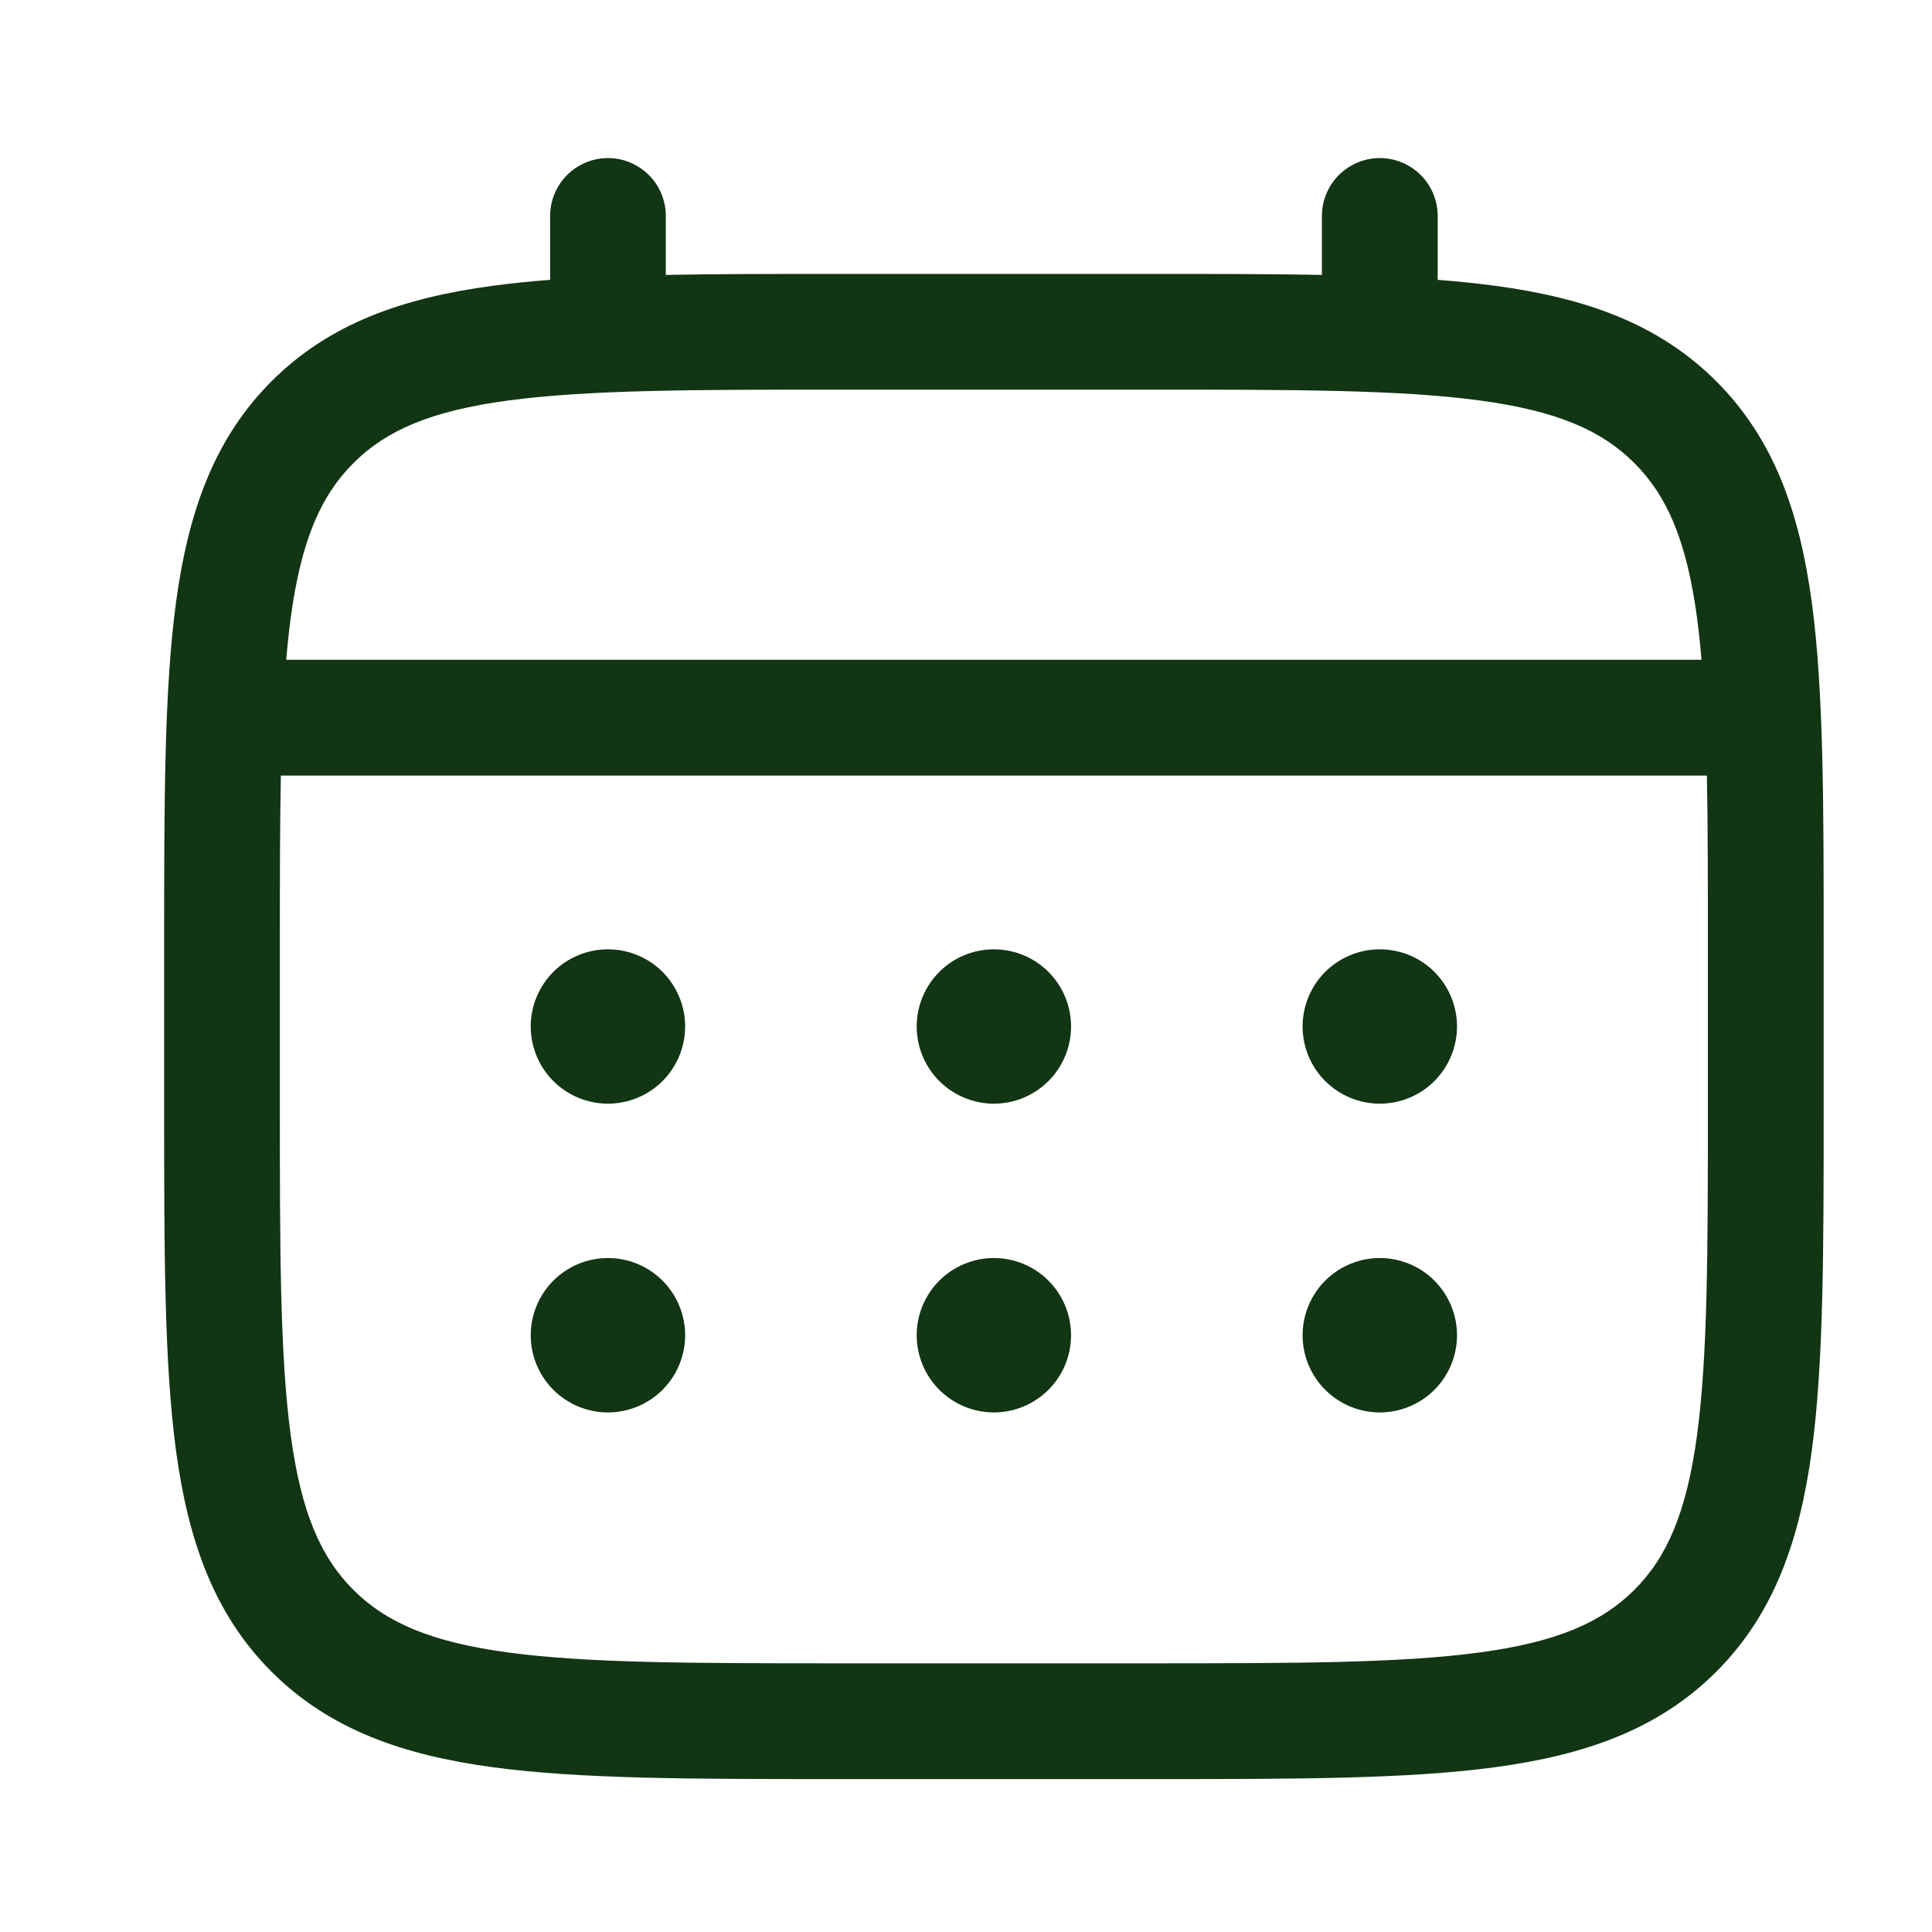
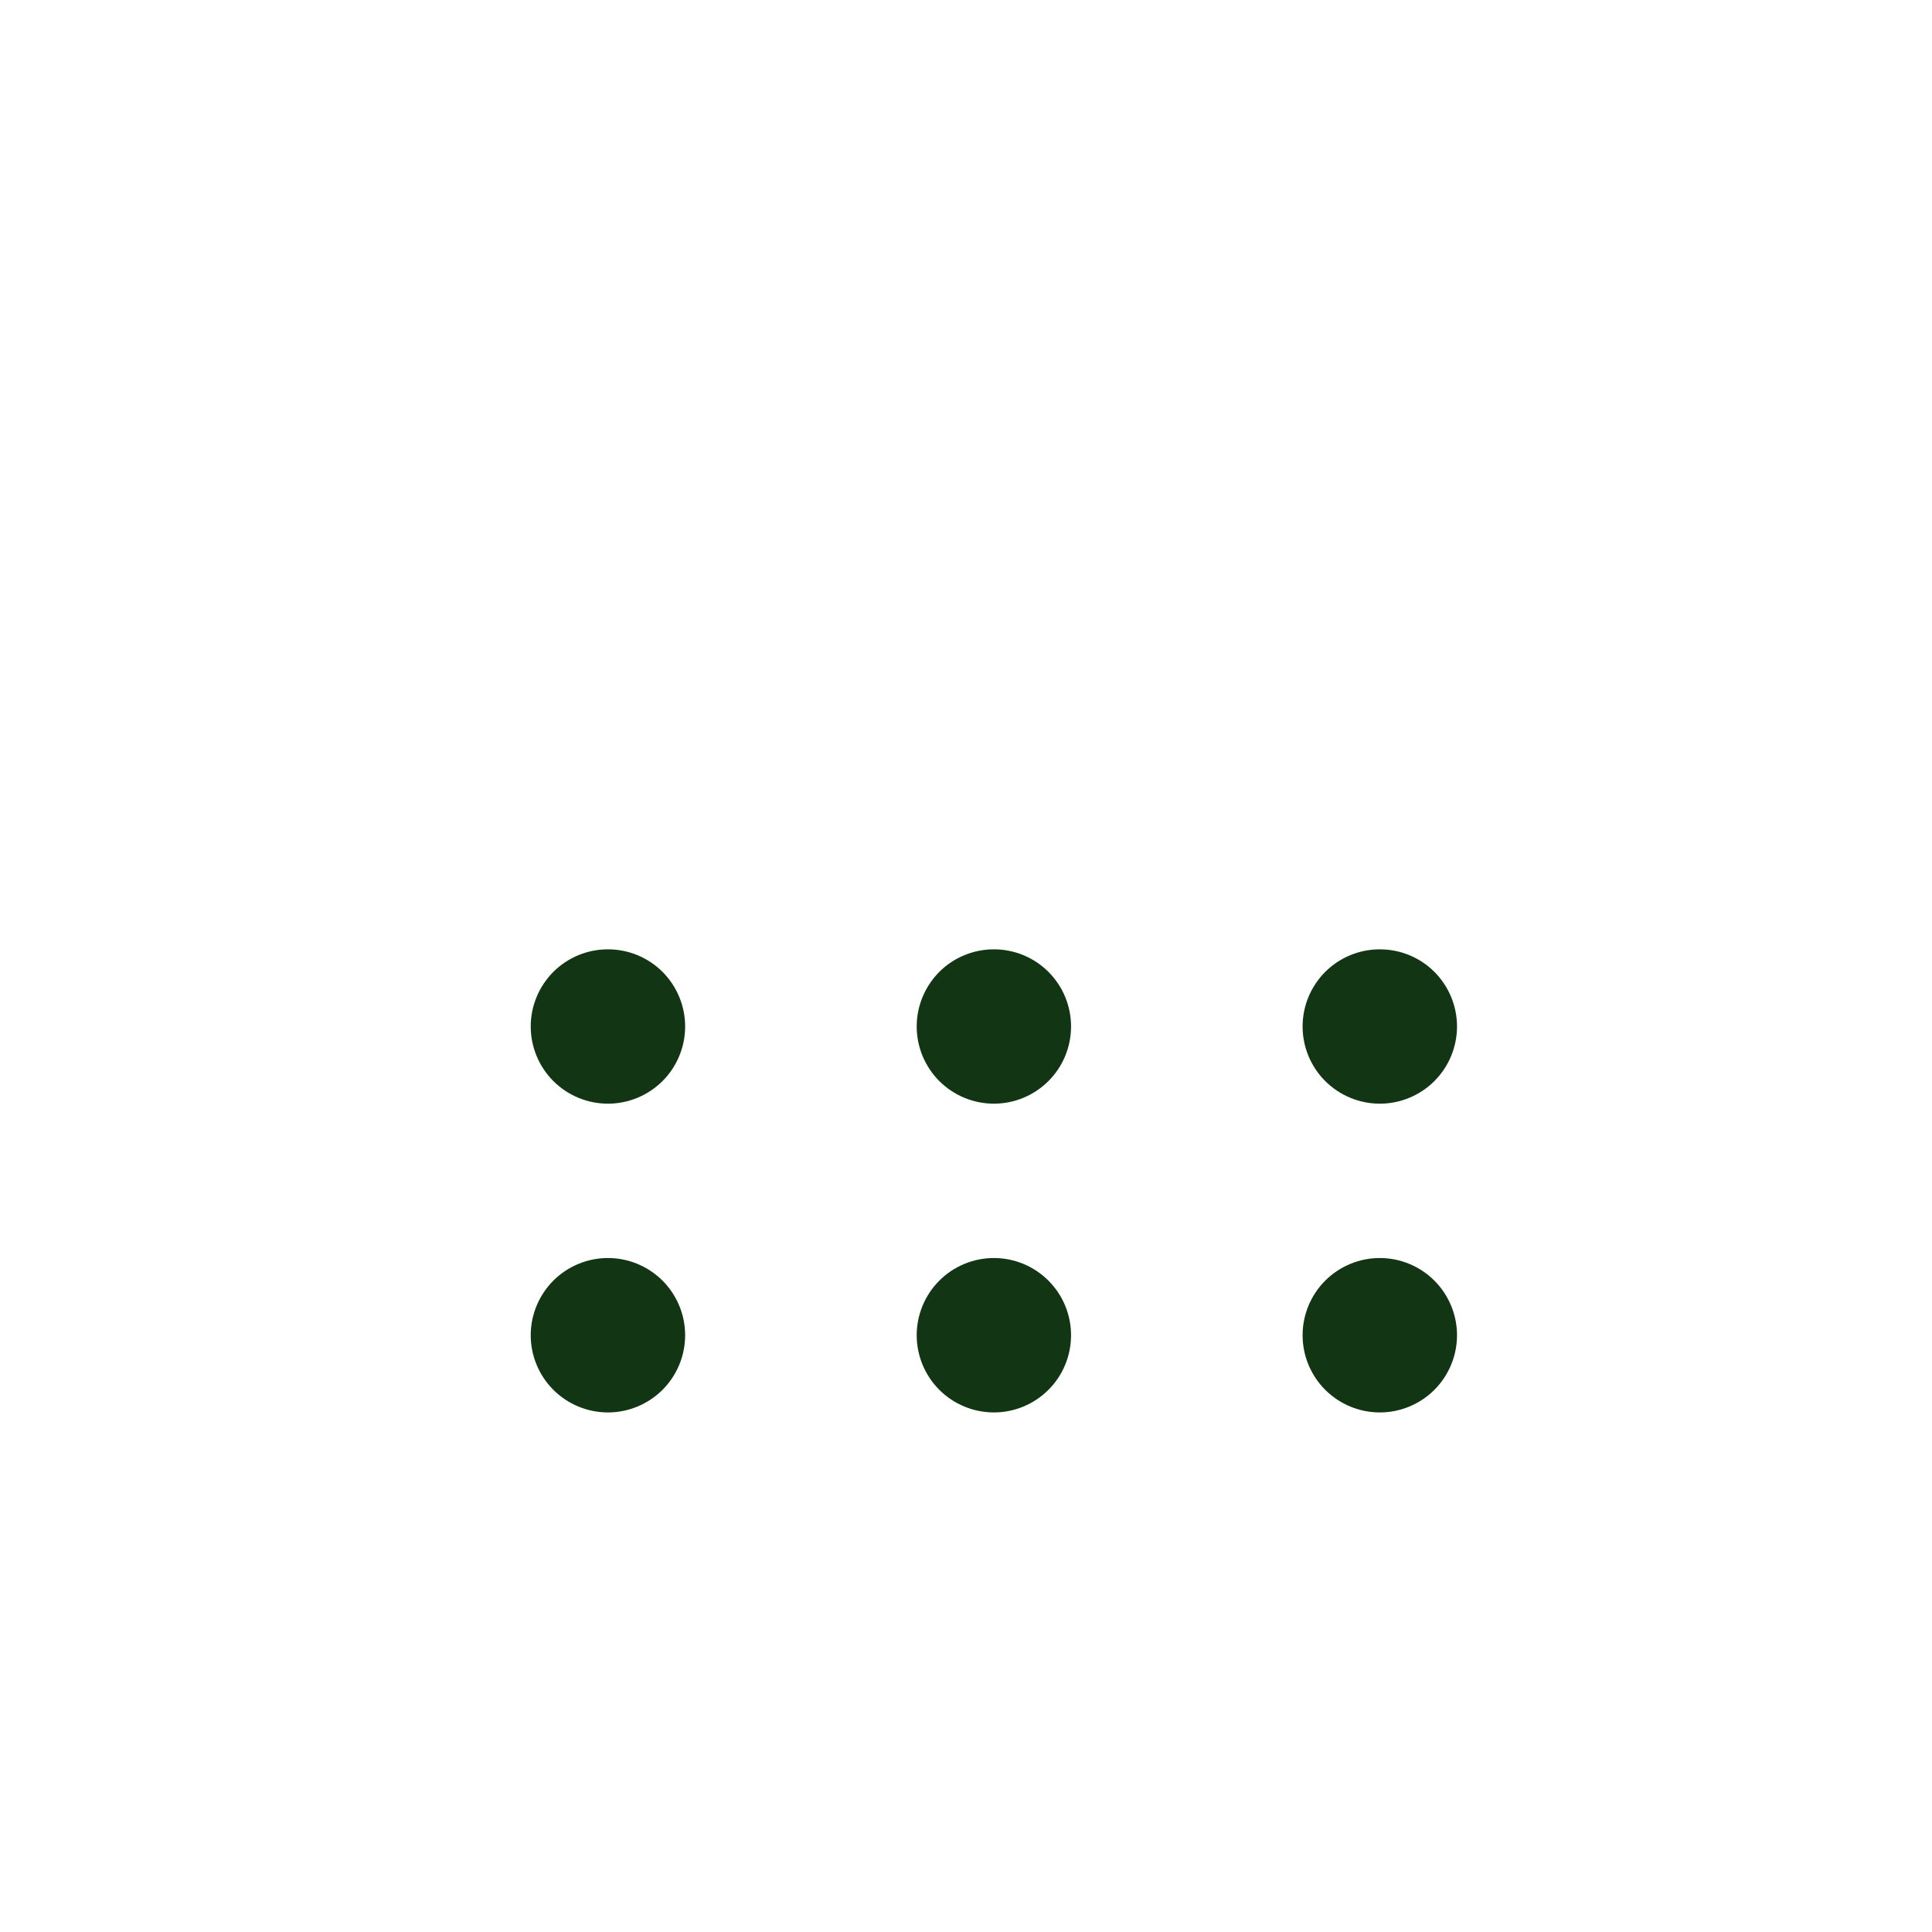
<svg xmlns="http://www.w3.org/2000/svg" width="27" height="27" viewBox="0 0 27 27" fill="none">
  <path d="M19.283 15.424C19.569 15.424 19.844 15.31 20.046 15.108C20.248 14.906 20.362 14.631 20.362 14.345C20.362 14.059 20.248 13.785 20.046 13.582C19.844 13.38 19.569 13.267 19.283 13.267C18.997 13.267 18.723 13.38 18.52 13.582C18.318 13.785 18.204 14.059 18.204 14.345C18.204 14.631 18.318 14.906 18.52 15.108C18.723 15.31 18.997 15.424 19.283 15.424ZM19.283 19.739C19.569 19.739 19.844 19.625 20.046 19.423C20.248 19.221 20.362 18.946 20.362 18.66C20.362 18.374 20.248 18.1 20.046 17.897C19.844 17.695 19.569 17.581 19.283 17.581C18.997 17.581 18.723 17.695 18.52 17.897C18.318 18.1 18.204 18.374 18.204 18.66C18.204 18.946 18.318 19.221 18.52 19.423C18.723 19.625 18.997 19.739 19.283 19.739ZM14.968 14.345C14.968 14.631 14.855 14.906 14.652 15.108C14.45 15.31 14.176 15.424 13.89 15.424C13.604 15.424 13.329 15.31 13.127 15.108C12.925 14.906 12.811 14.631 12.811 14.345C12.811 14.059 12.925 13.785 13.127 13.582C13.329 13.38 13.604 13.267 13.89 13.267C14.176 13.267 14.45 13.38 14.652 13.582C14.855 13.785 14.968 14.059 14.968 14.345ZM14.968 18.66C14.968 18.946 14.855 19.221 14.652 19.423C14.45 19.625 14.176 19.739 13.89 19.739C13.604 19.739 13.329 19.625 13.127 19.423C12.925 19.221 12.811 18.946 12.811 18.66C12.811 18.374 12.925 18.1 13.127 17.897C13.329 17.695 13.604 17.581 13.89 17.581C14.176 17.581 14.45 17.695 14.652 17.897C14.855 18.1 14.968 18.374 14.968 18.66ZM8.496 15.424C8.782 15.424 9.056 15.31 9.259 15.108C9.461 14.906 9.575 14.631 9.575 14.345C9.575 14.059 9.461 13.785 9.259 13.582C9.056 13.38 8.782 13.267 8.496 13.267C8.21 13.267 7.935 13.38 7.733 13.582C7.531 13.785 7.417 14.059 7.417 14.345C7.417 14.631 7.531 14.906 7.733 15.108C7.935 15.31 8.21 15.424 8.496 15.424ZM8.496 19.739C8.782 19.739 9.056 19.625 9.259 19.423C9.461 19.221 9.575 18.946 9.575 18.66C9.575 18.374 9.461 18.1 9.259 17.897C9.056 17.695 8.782 17.581 8.496 17.581C8.21 17.581 7.935 17.695 7.733 17.897C7.531 18.1 7.417 18.374 7.417 18.66C7.417 18.946 7.531 19.221 7.733 19.423C7.935 19.625 8.21 19.739 8.496 19.739Z" fill="#123514" />
-   <path fill-rule="evenodd" clip-rule="evenodd" d="M8.496 2.209C8.71 2.209 8.916 2.295 9.068 2.446C9.22 2.598 9.305 2.804 9.305 3.019V3.842C10.019 3.828 10.805 3.828 11.671 3.828H16.107C16.974 3.828 17.76 3.828 18.474 3.842V3.019C18.474 2.804 18.559 2.598 18.711 2.446C18.863 2.295 19.069 2.209 19.283 2.209C19.498 2.209 19.703 2.295 19.855 2.446C20.007 2.598 20.092 2.804 20.092 3.019V3.911C20.373 3.932 20.638 3.96 20.889 3.993C22.154 4.163 23.177 4.521 23.985 5.328C24.792 6.136 25.15 7.16 25.321 8.424C25.486 9.654 25.486 11.223 25.486 13.206V15.484C25.486 17.467 25.486 19.038 25.321 20.267C25.15 21.531 24.792 22.555 23.985 23.363C23.177 24.169 22.154 24.527 20.889 24.698C19.66 24.863 18.09 24.863 16.107 24.863H11.673C9.69 24.863 8.119 24.863 6.891 24.698C5.626 24.527 4.603 24.169 3.795 23.363C2.988 22.555 2.63 21.531 2.459 20.267C2.294 19.037 2.294 17.467 2.294 15.484V13.206C2.294 11.223 2.294 9.653 2.459 8.424C2.63 7.16 2.988 6.136 3.795 5.328C4.603 4.521 5.626 4.163 6.891 3.993C7.142 3.96 7.408 3.932 7.688 3.911V3.019C7.688 2.804 7.773 2.599 7.924 2.447C8.076 2.295 8.281 2.21 8.496 2.209ZM7.104 5.597C6.02 5.742 5.394 6.016 4.938 6.473C4.482 6.929 4.208 7.555 4.062 8.639C4.038 8.822 4.017 9.016 4 9.22H23.779C23.762 9.016 23.741 8.822 23.717 8.638C23.571 7.554 23.297 6.928 22.841 6.472C22.384 6.015 21.759 5.741 20.674 5.596C19.566 5.447 18.104 5.445 16.047 5.445H11.732C9.675 5.445 8.214 5.448 7.104 5.597ZM3.911 13.267C3.911 12.345 3.911 11.544 3.925 10.839H23.854C23.868 11.544 23.868 12.345 23.868 13.267V15.424C23.868 17.481 23.866 18.943 23.717 20.052C23.571 21.136 23.297 21.762 22.841 22.218C22.384 22.674 21.759 22.948 20.674 23.094C19.566 23.243 18.104 23.245 16.047 23.245H11.732C9.675 23.245 8.214 23.243 7.104 23.094C6.02 22.948 5.394 22.674 4.938 22.218C4.482 21.762 4.208 21.136 4.062 20.051C3.913 18.943 3.911 17.481 3.911 15.424V13.267Z" fill="#123514" />
</svg>